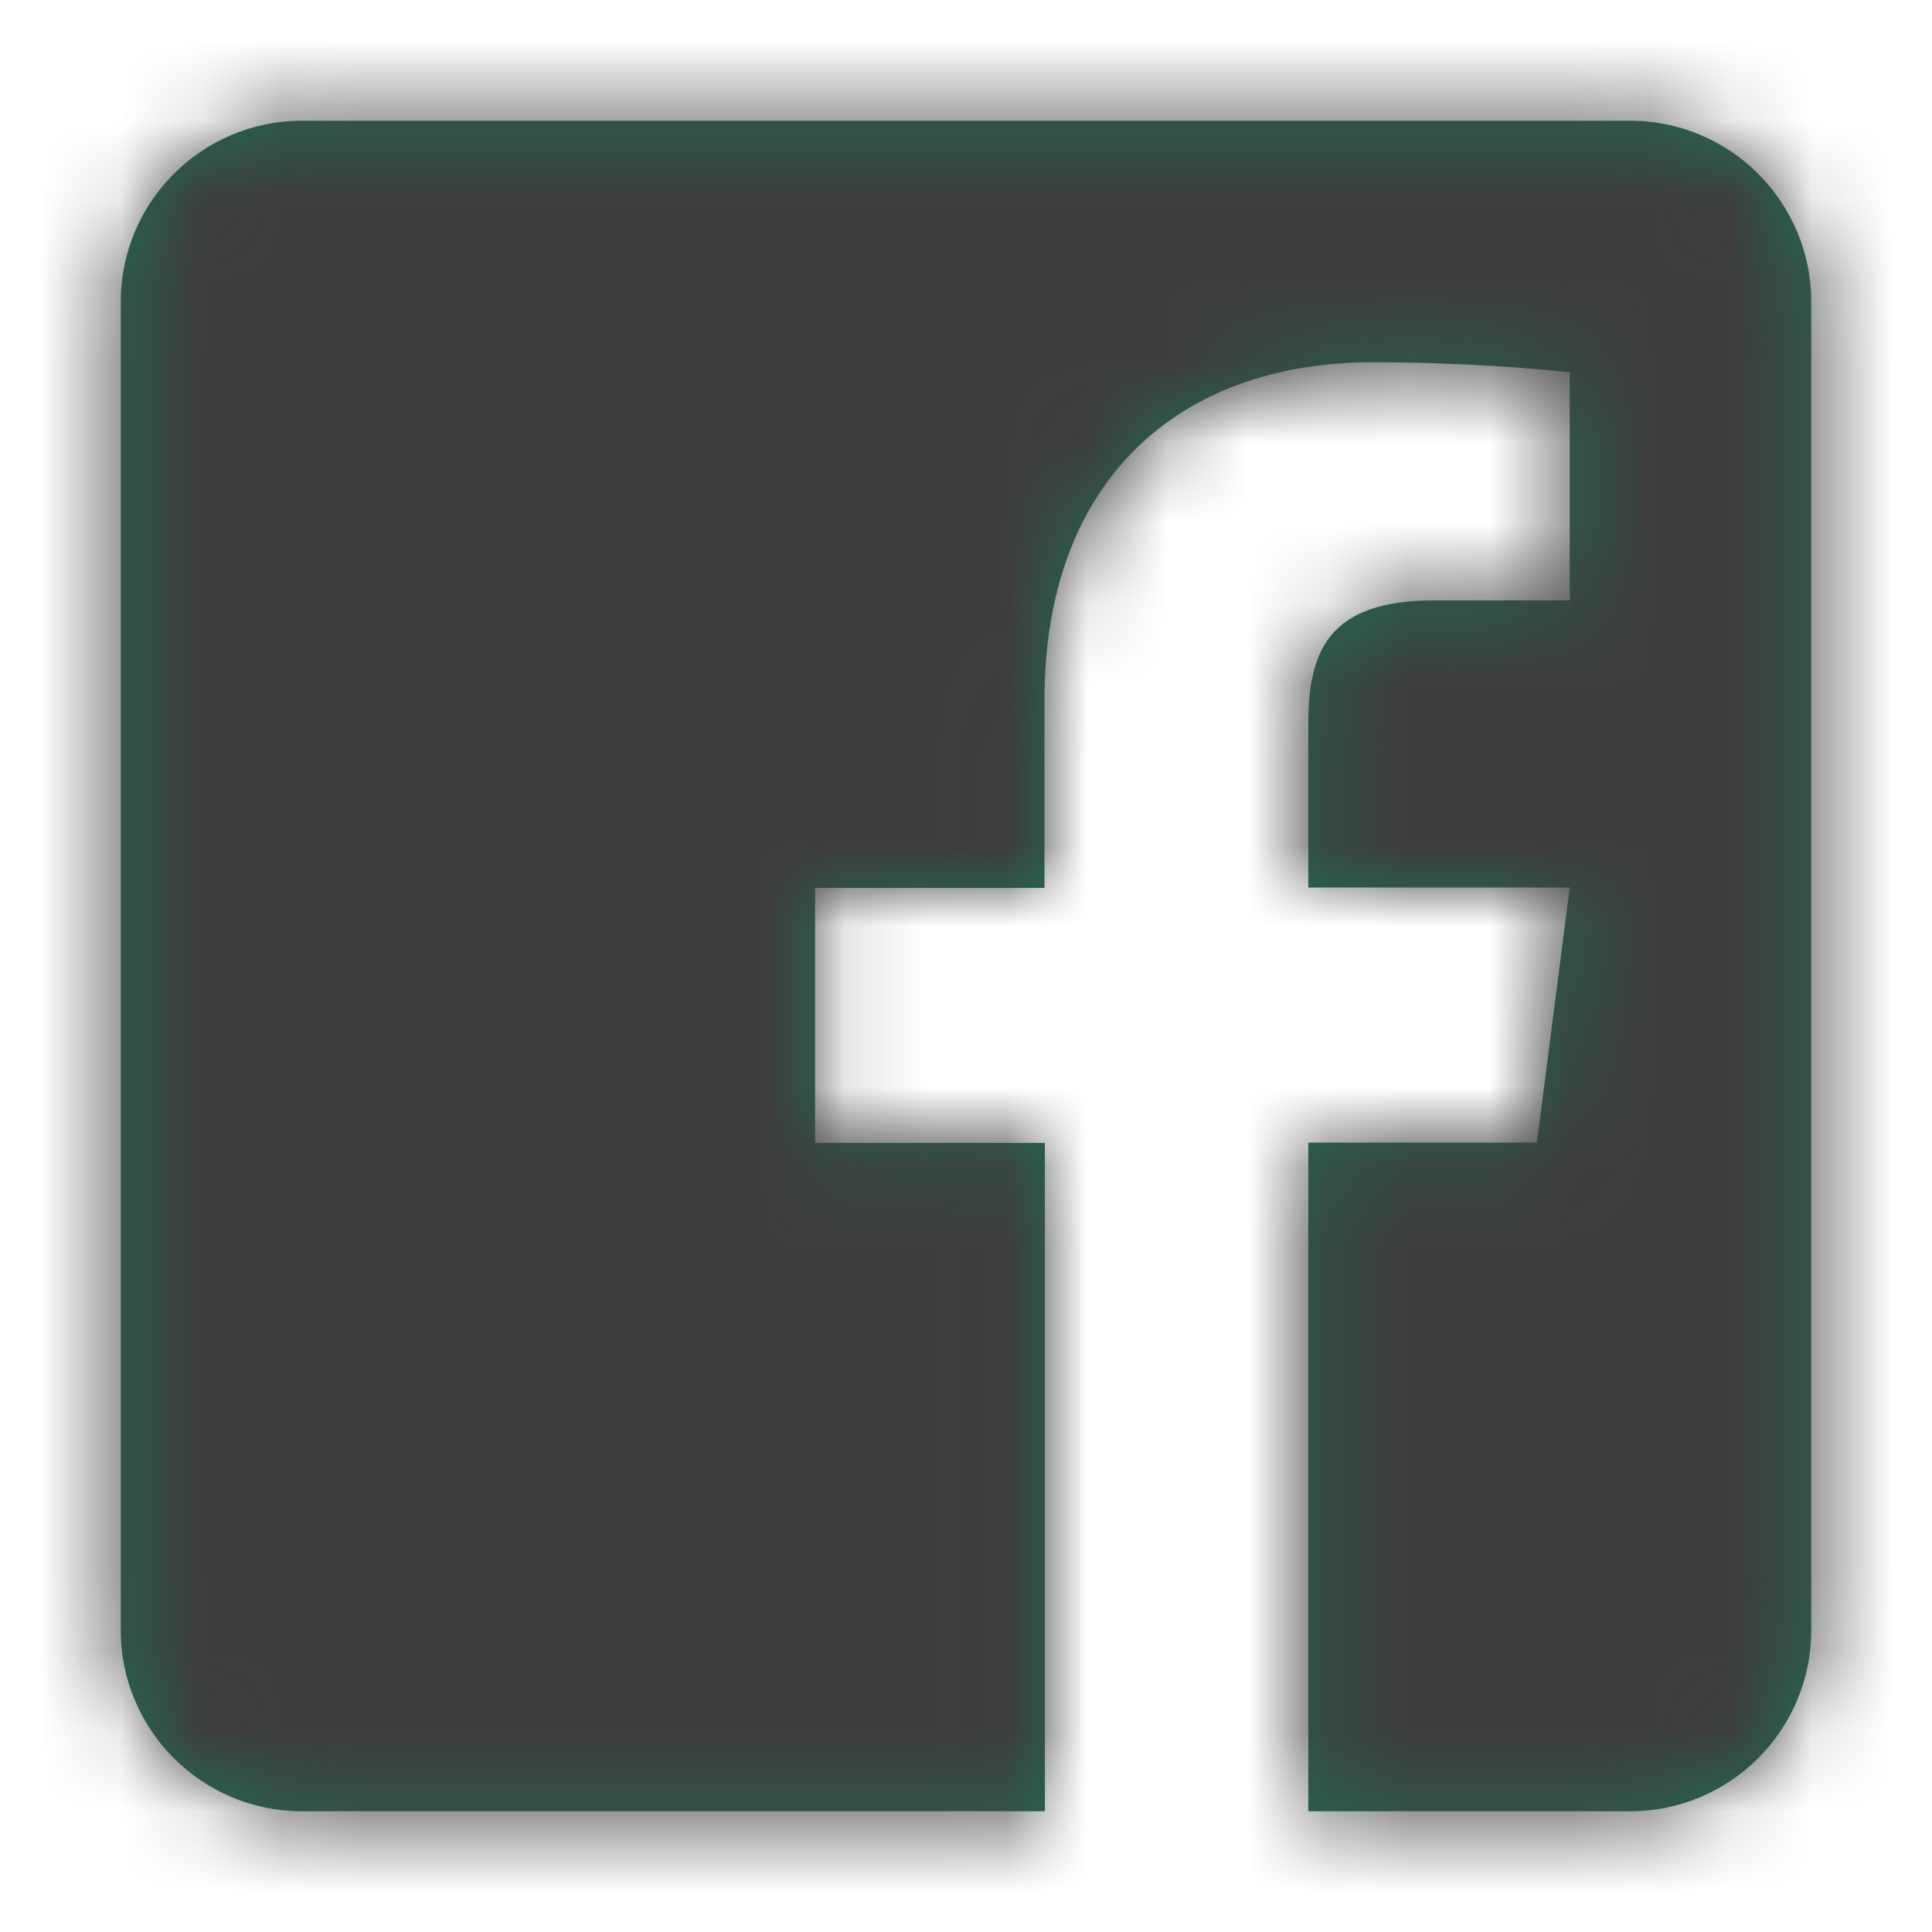
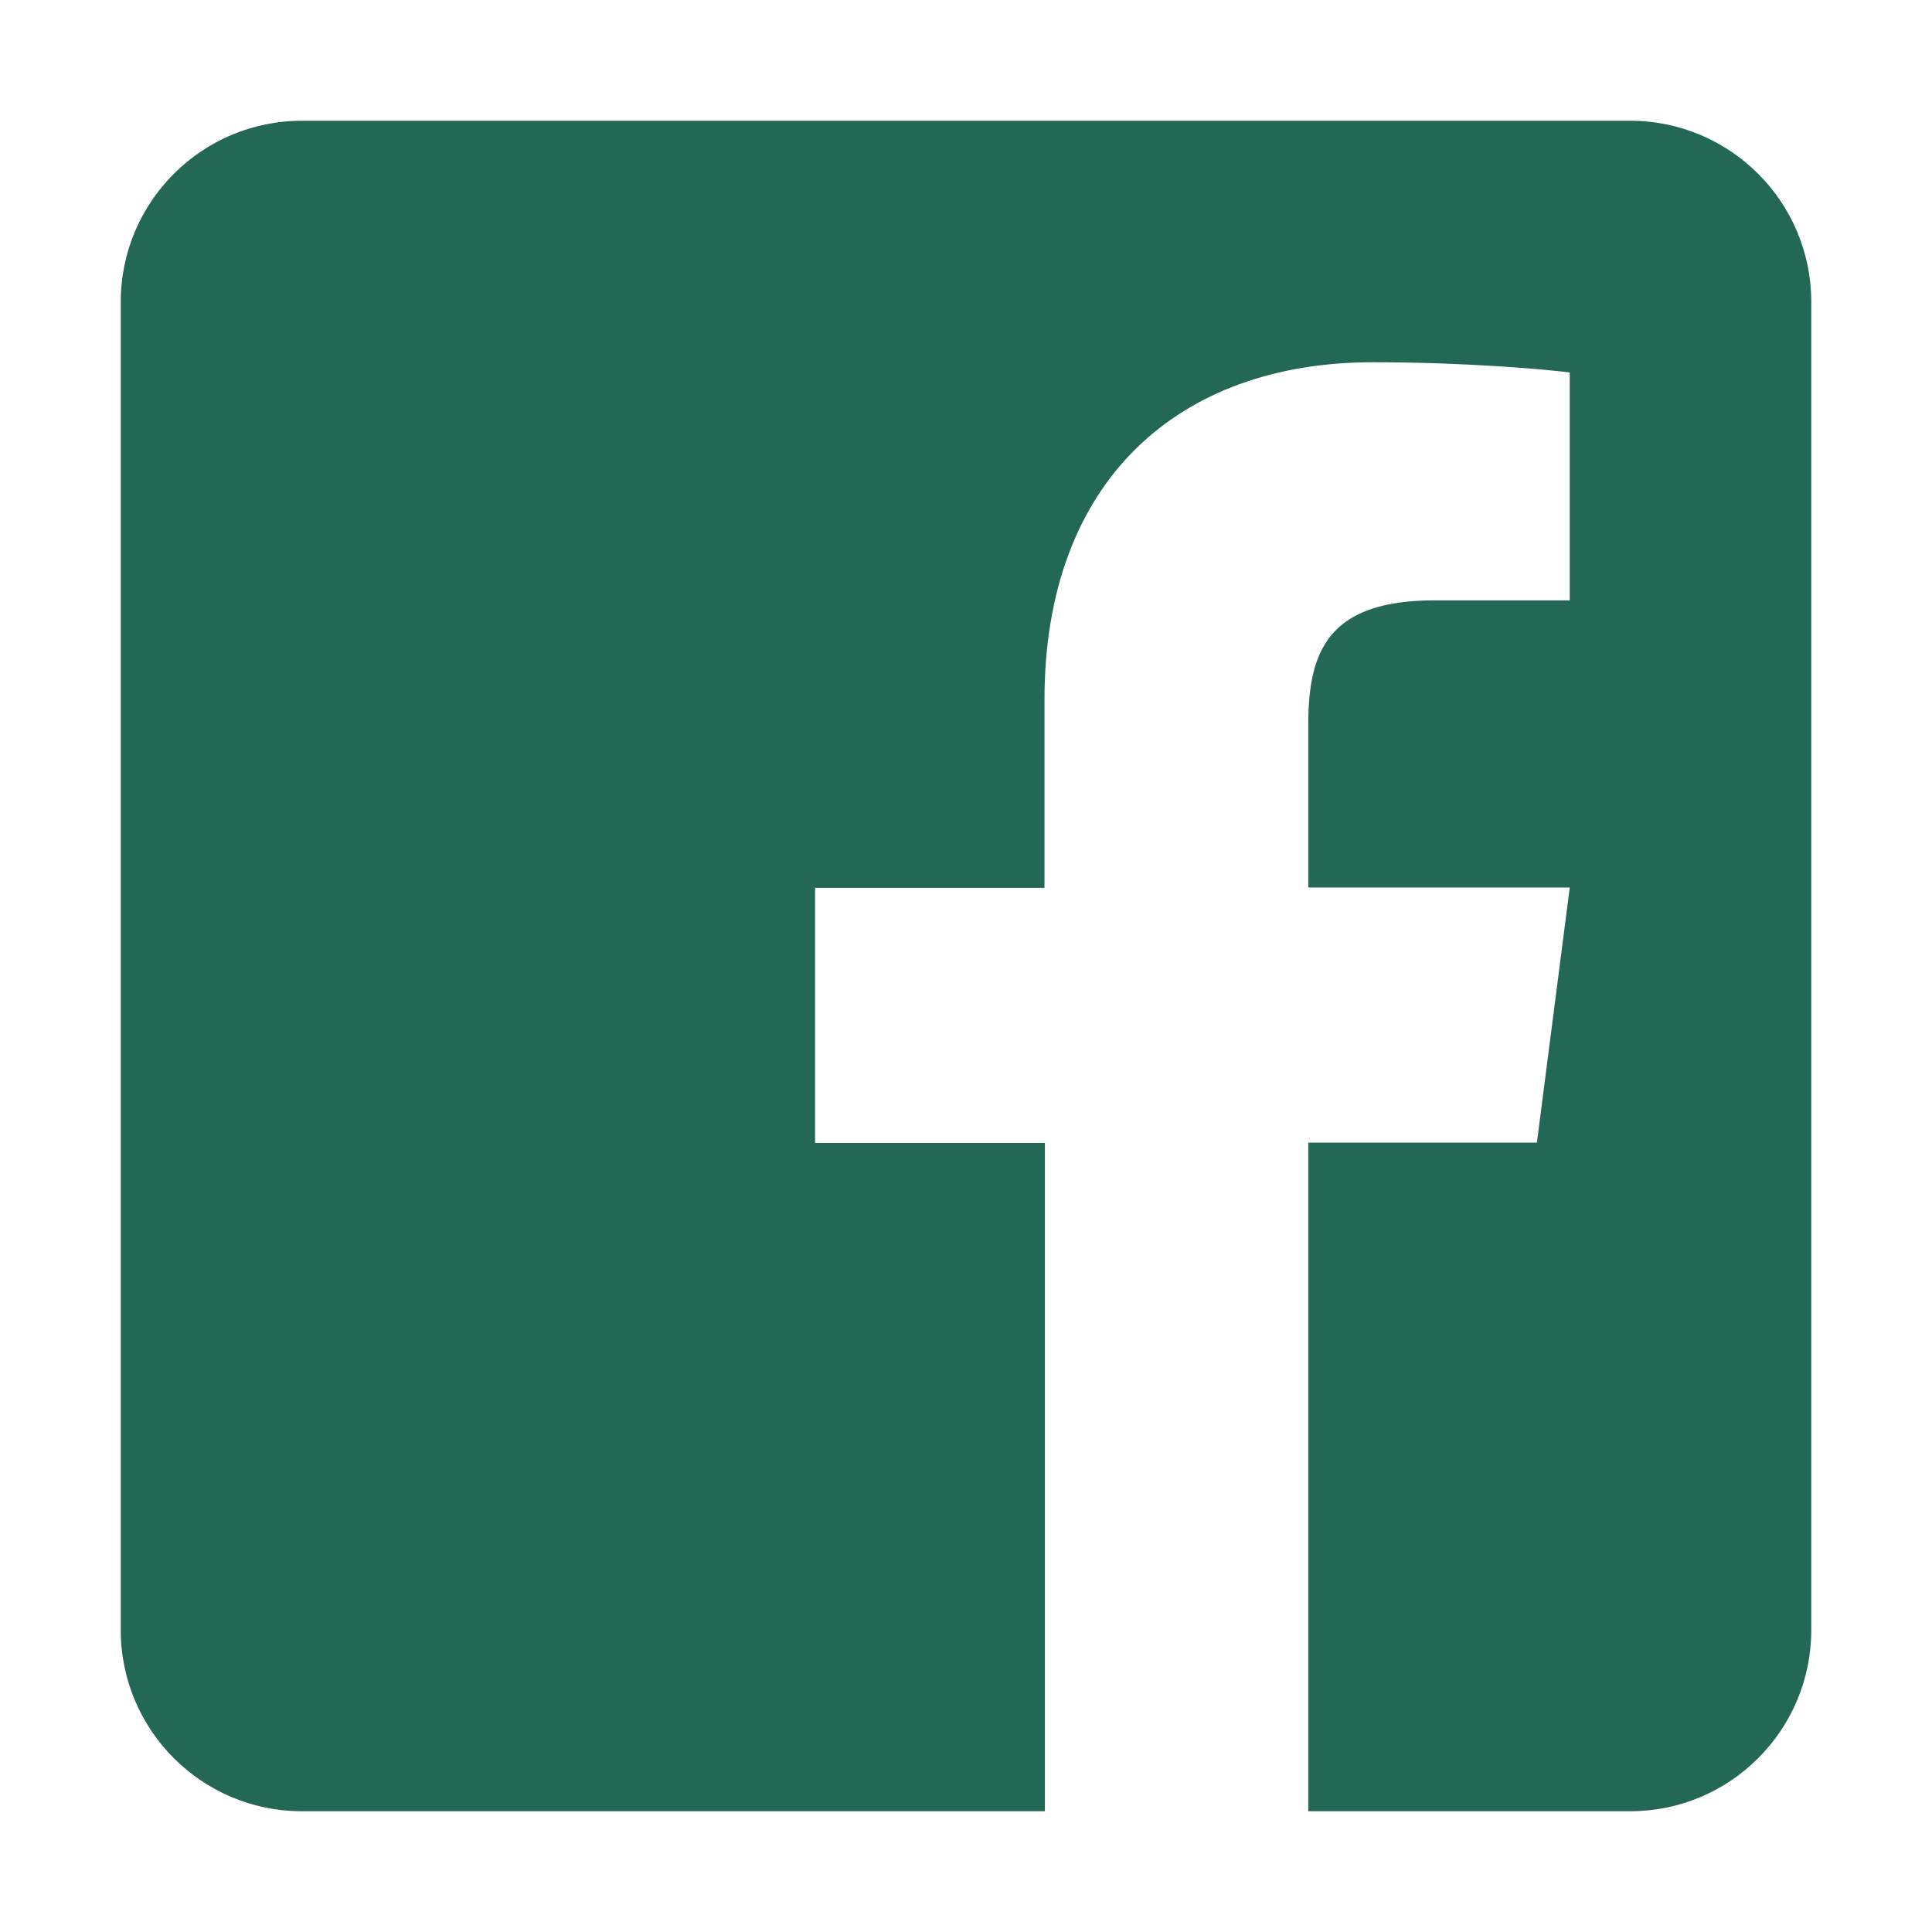
<svg xmlns="http://www.w3.org/2000/svg" width="24" height="24" viewBox="0 0 24 24" fill="none">
  <path d="M22.5 3.75V20.25C22.5 21.492 21.492 22.5 20.25 22.5H16.252V14.194H19.092L19.5 11.025H16.252V9C16.252 8.081 16.505 7.458 17.822 7.458H19.5V4.627C19.209 4.589 18.216 4.5 17.053 4.5C14.634 4.5 12.975 5.977 12.975 8.691V11.03H10.125V14.198H12.98V22.5H3.75C2.508 22.5 1.5 21.492 1.5 20.25V3.75C1.5 2.508 2.508 1.5 3.75 1.5H20.25C21.492 1.5 22.5 2.508 22.5 3.75Z" fill="#236855" />
  <mask id="mask0_5087_252" style="mask-type:luminance" maskUnits="userSpaceOnUse" x="1" y="1" width="22" height="22">
    <path d="M22.5 3.75V20.25C22.5 21.492 21.492 22.5 20.25 22.5H16.252V14.194H19.092L19.5 11.025H16.252V9C16.252 8.081 16.505 7.458 17.822 7.458H19.5V4.627C19.209 4.589 18.216 4.5 17.053 4.5C14.634 4.5 12.975 5.977 12.975 8.691V11.03H10.125V14.198H12.98V22.5H3.75C2.508 22.5 1.5 21.492 1.5 20.25V3.75C1.5 2.508 2.508 1.5 3.75 1.5H20.25C21.492 1.5 22.5 2.508 22.5 3.75Z" fill="white" />
  </mask>
  <g mask="url(#mask0_5087_252)">
-     <path d="M24 0H0V24H24V0Z" fill="#3D3D3C" />
-   </g>
+     </g>
</svg>